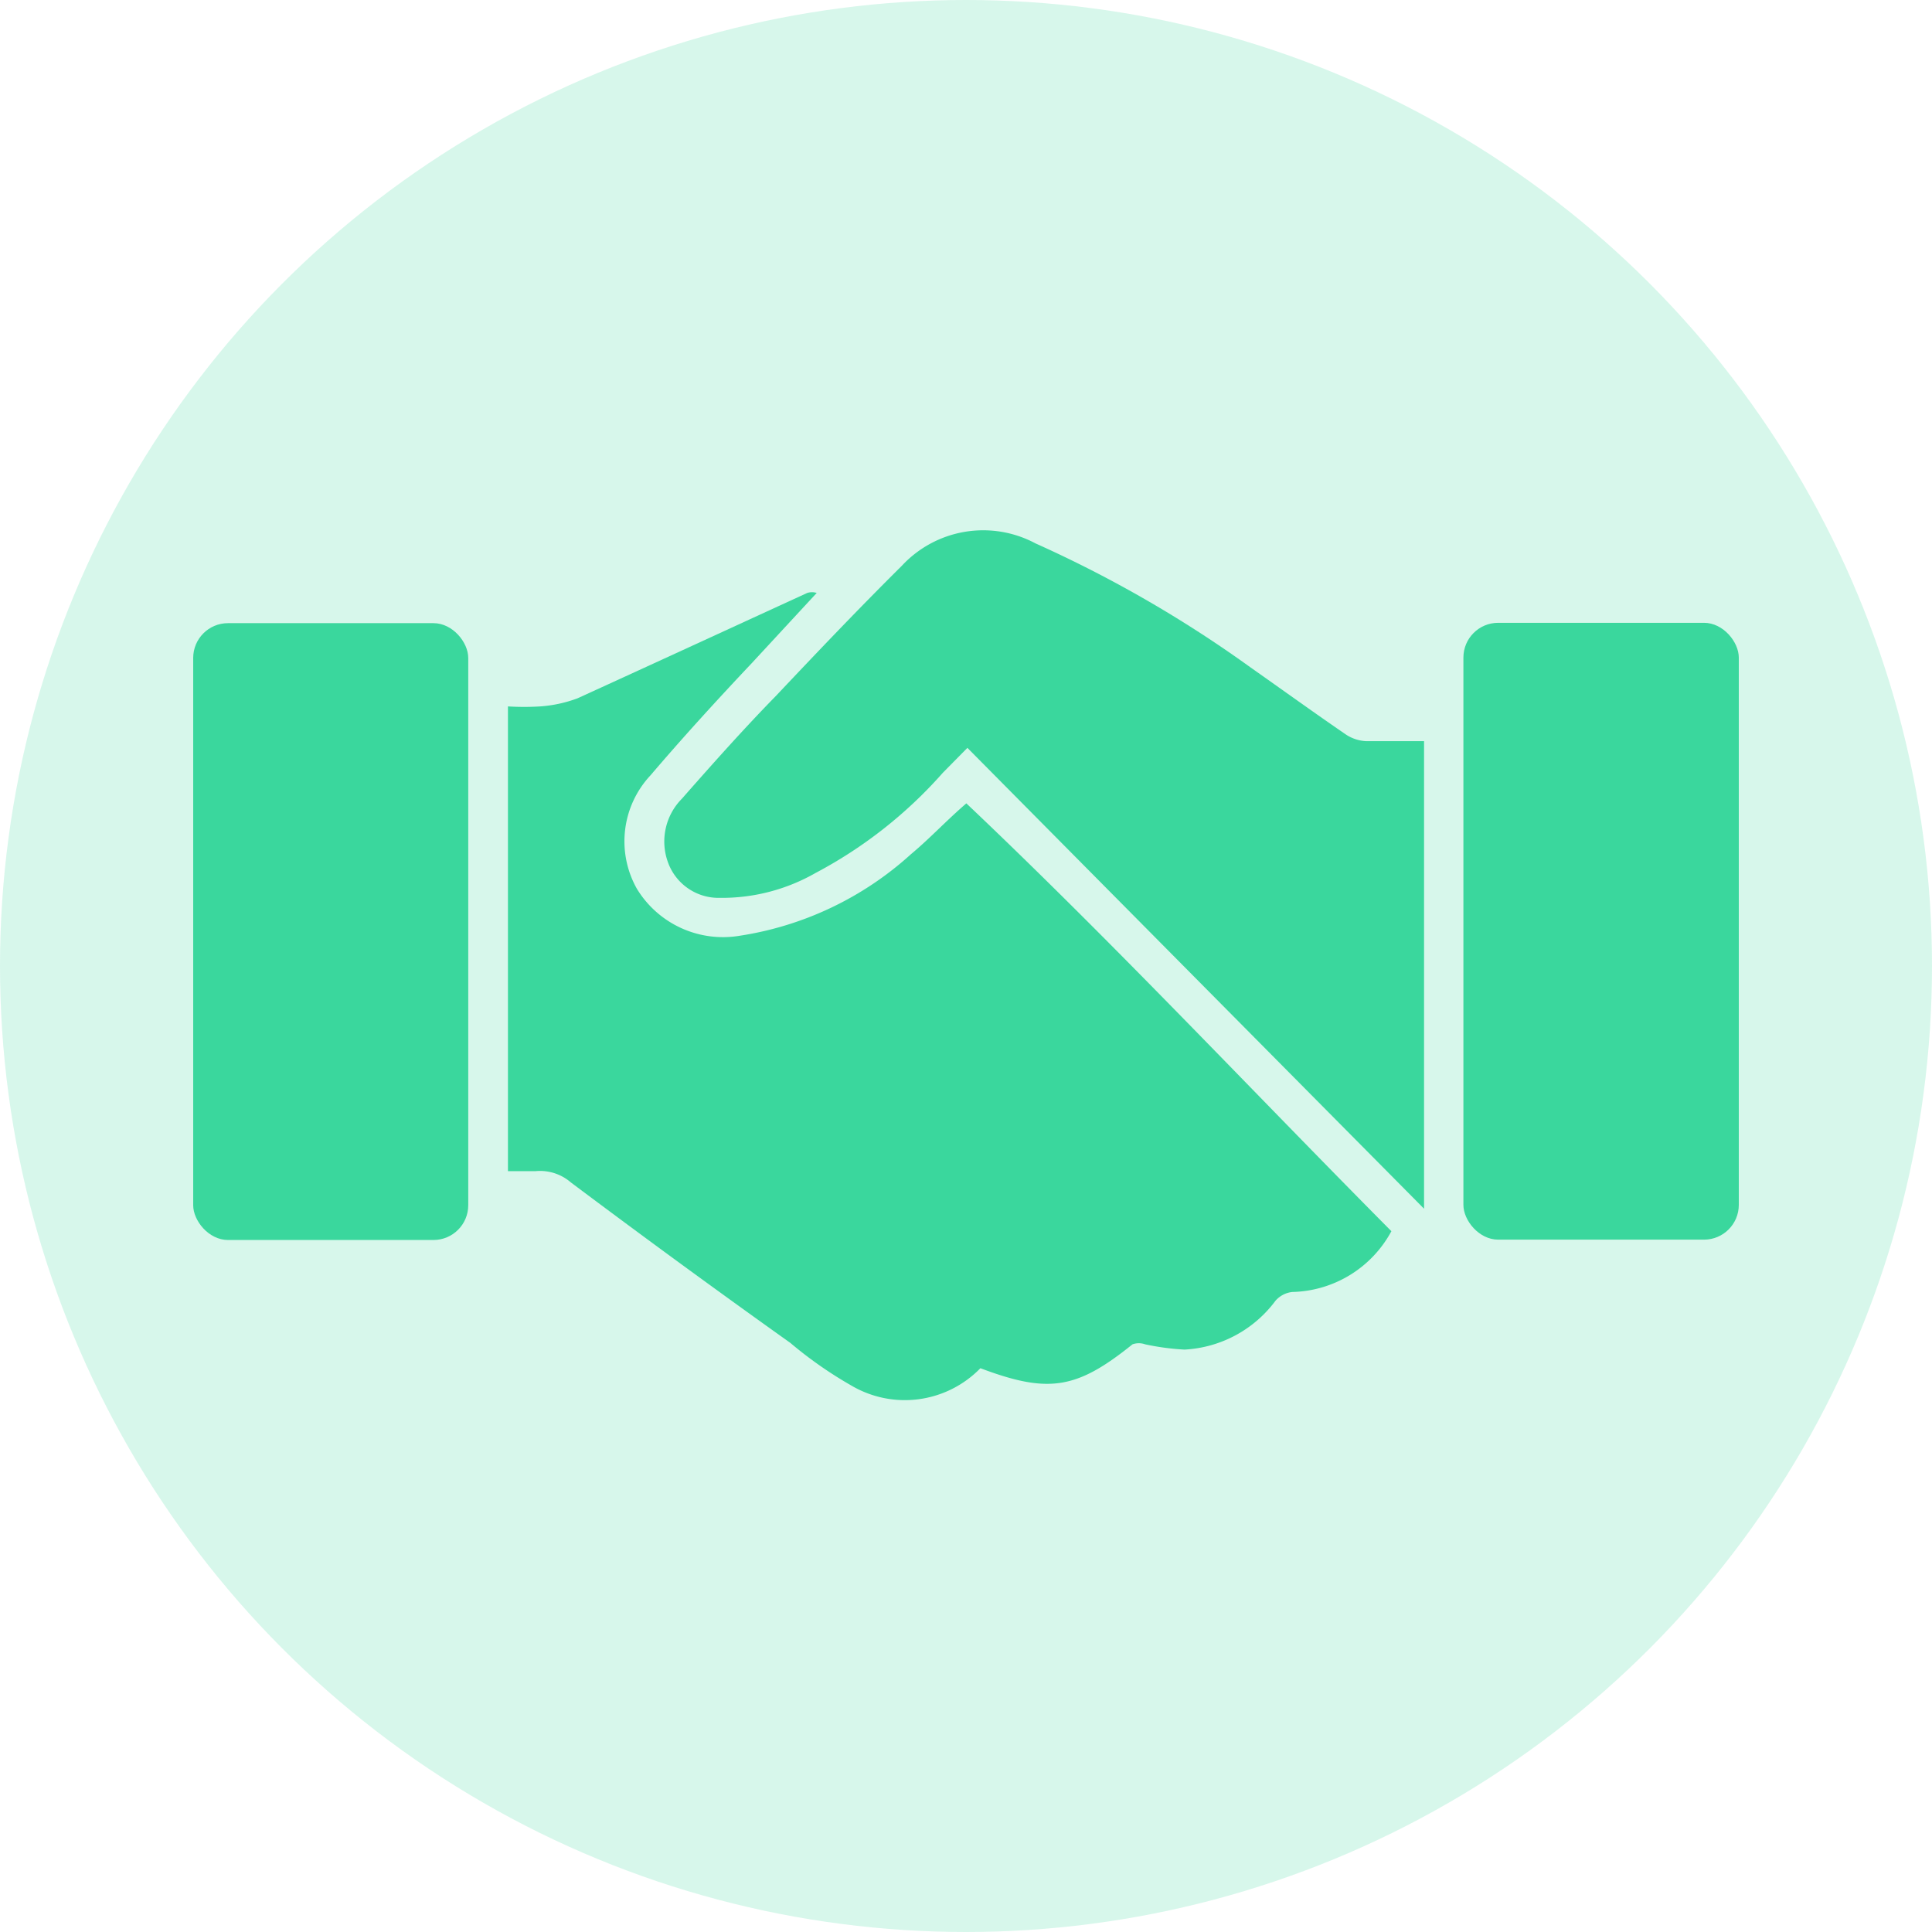
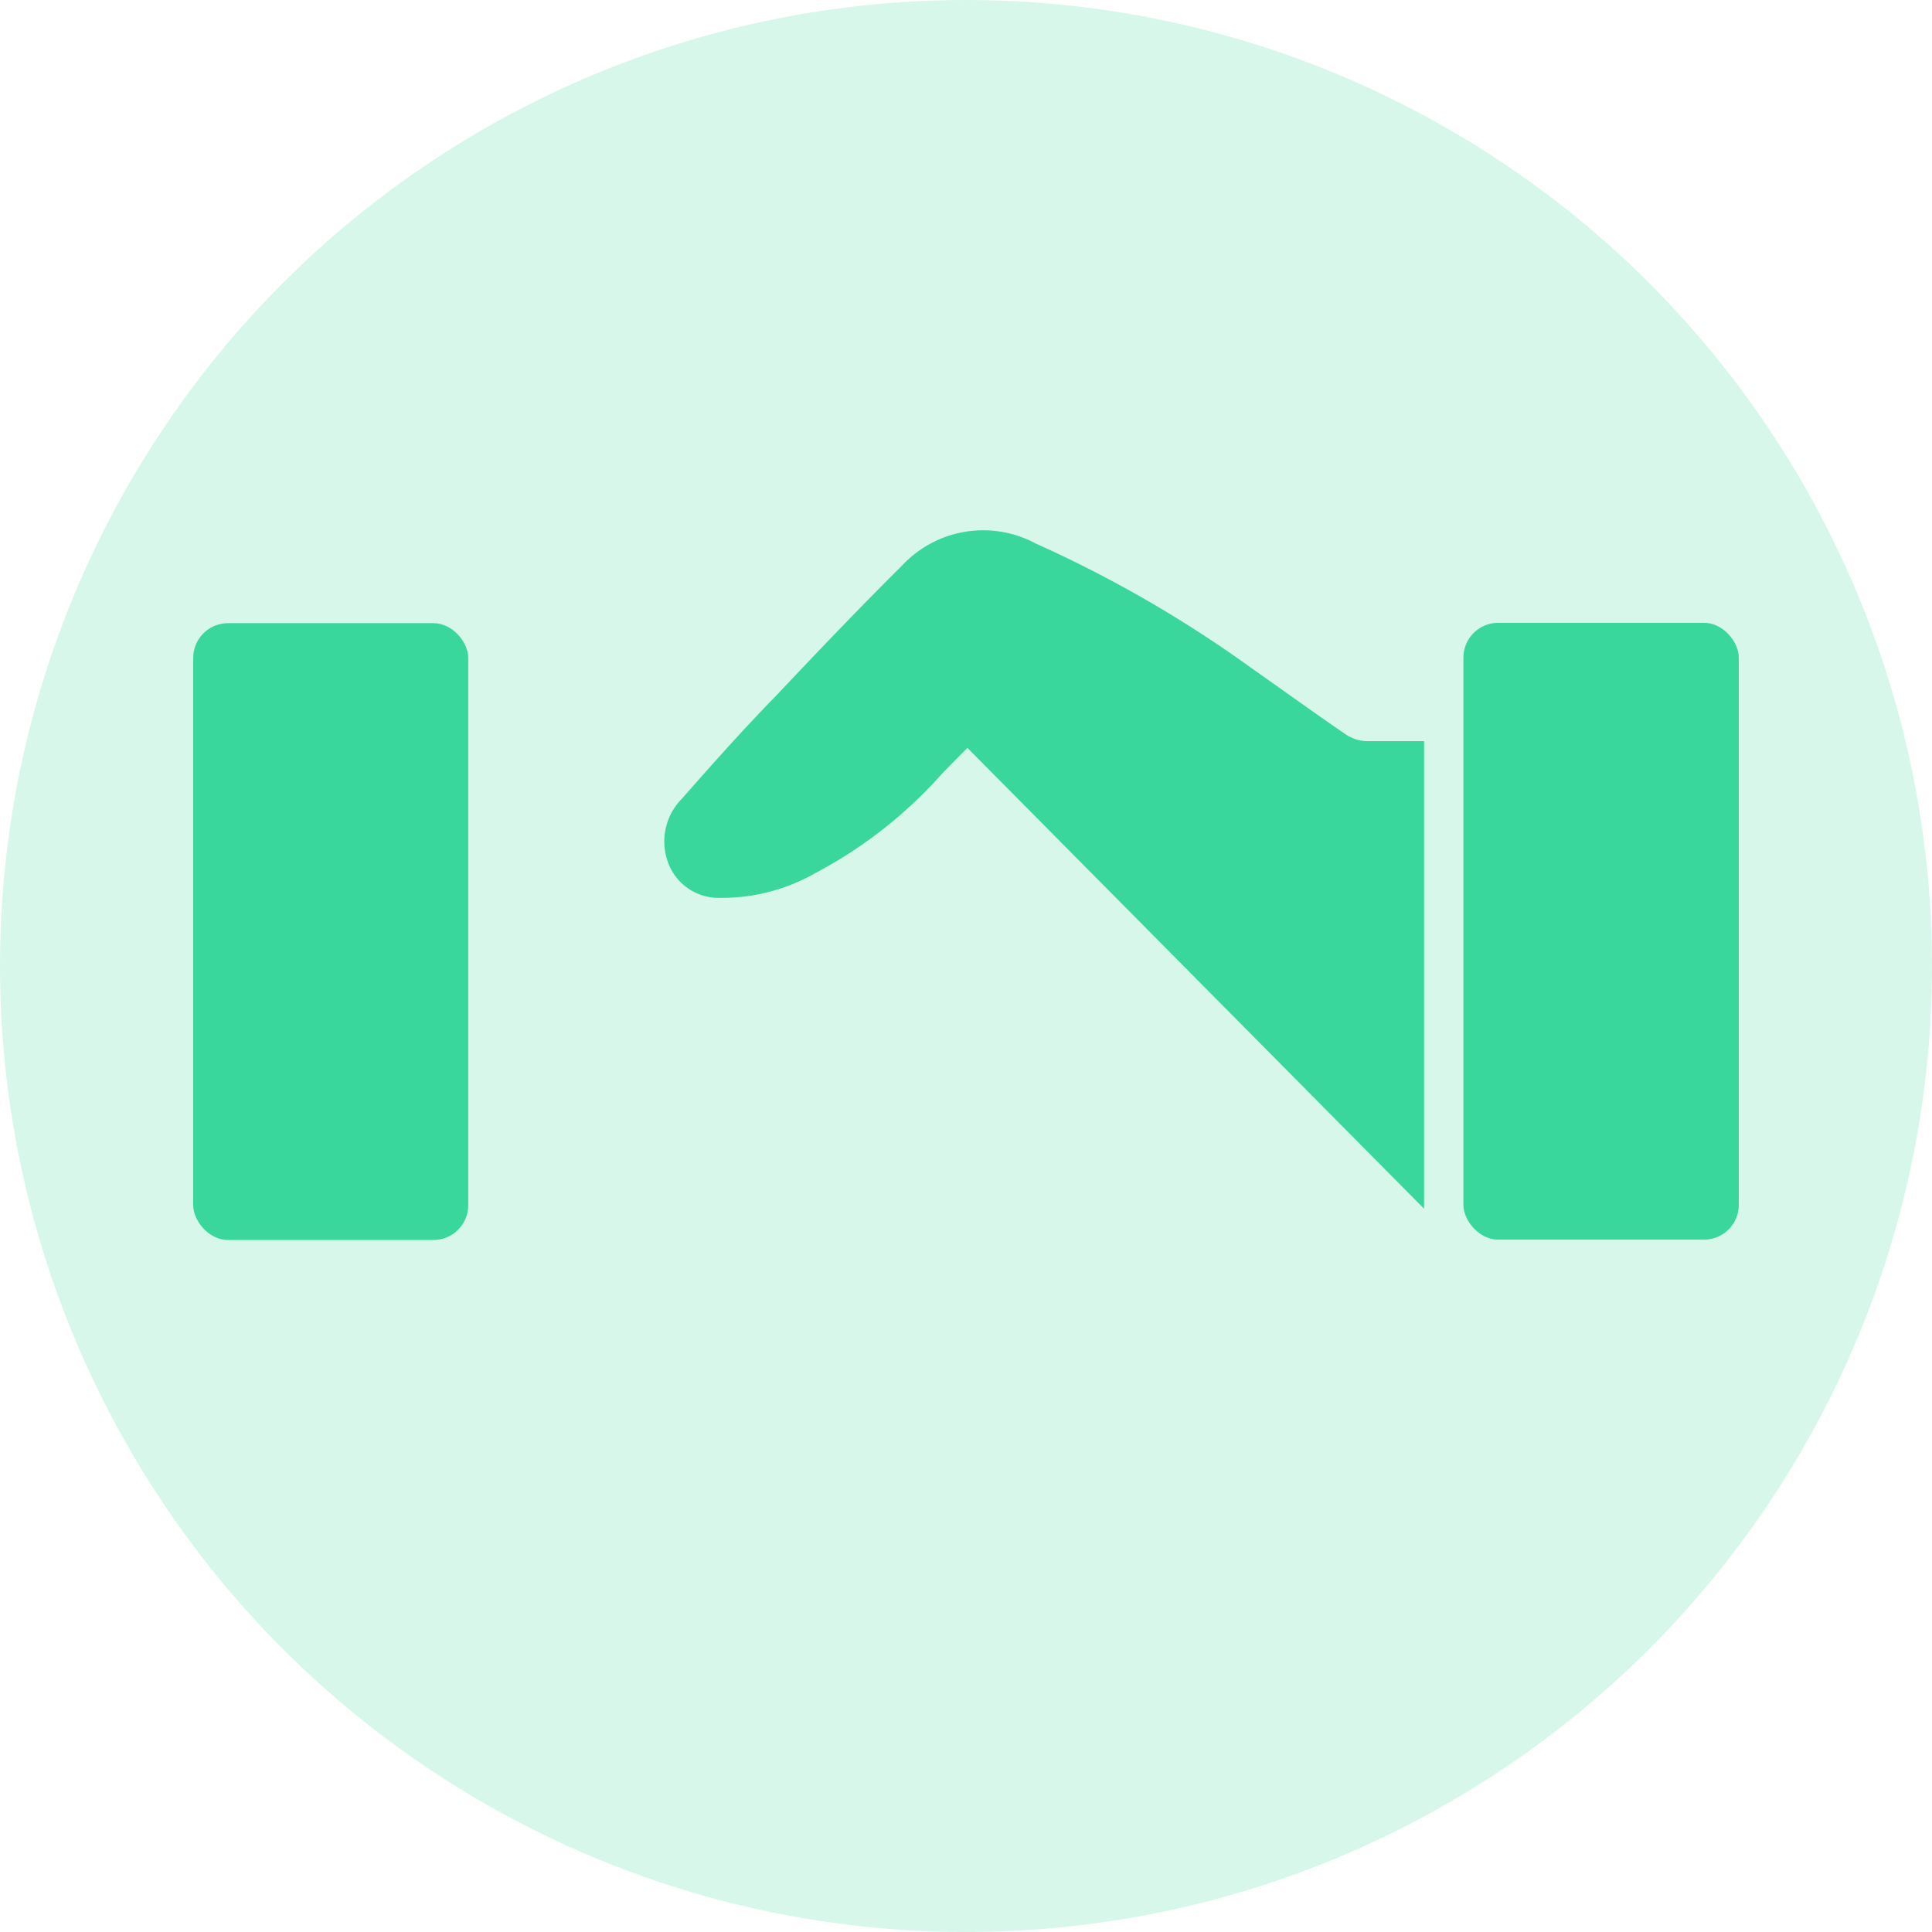
<svg xmlns="http://www.w3.org/2000/svg" viewBox="0 0 55 55">
  <defs>
    <style>.cls-2{fill:#3ad79d}</style>
  </defs>
  <g id="Layer_2">
    <circle cx="27.5" cy="27.5" r="27.5" opacity=".2" fill="#3ad79d" id="Layer_11" />
    <g id="Layer_10">
-       <path class="cls-2" d="M39.61 35.05a3.29 3.29 0 01-2.82 1.73.74.74 0 00-.48.25 3.45 3.45 0 01-2.59 1.39 7.08 7.08 0 01-1.12-.15.54.54 0 00-.36 0c-1.59 1.28-2.39 1.41-4.33.68a3 3 0 01-3.68.49 11.58 11.58 0 01-1.73-1.21q-3.13-2.23-6.25-4.57a1.34 1.34 0 00-1-.32h-.79V20.11a7.44 7.44 0 00.92 0 3.79 3.79 0 001.06-.23c2.19-1 4.36-2 6.54-3a.44.44 0 01.27 0l-1.85 2c-1 1.06-1.95 2.1-2.88 3.19a2.75 2.75 0 00-.39 3.23 2.87 2.87 0 002.92 1.34 9.35 9.35 0 004.88-2.32c.54-.45 1-.95 1.58-1.45 4.16 3.94 8.08 8.13 12.1 12.18z" />
      <path class="cls-2" d="M40.54 34.41l-13-13.12-.7.71a12.81 12.81 0 01-3.62 2.85 5.37 5.37 0 01-2.73.71 1.53 1.53 0 01-1.47-1 1.73 1.73 0 01.39-1.82c.88-1 1.77-2 2.68-2.93 1.18-1.25 2.36-2.49 3.58-3.7a3.16 3.16 0 013.81-.64A34.86 34.86 0 0135.6 19c.91.64 1.81 1.29 2.73 1.92a1.15 1.15 0 00.57.18h1.64z" />
      <rect class="cls-2" x="41.66" y="17.73" width="7.84" height="17.56" rx=".99" ry=".99" />
      <rect class="cls-2" x="5.5" y="17.74" width="7.83" height="17.56" rx=".99" ry=".99" />
    </g>
  </g>
</svg>